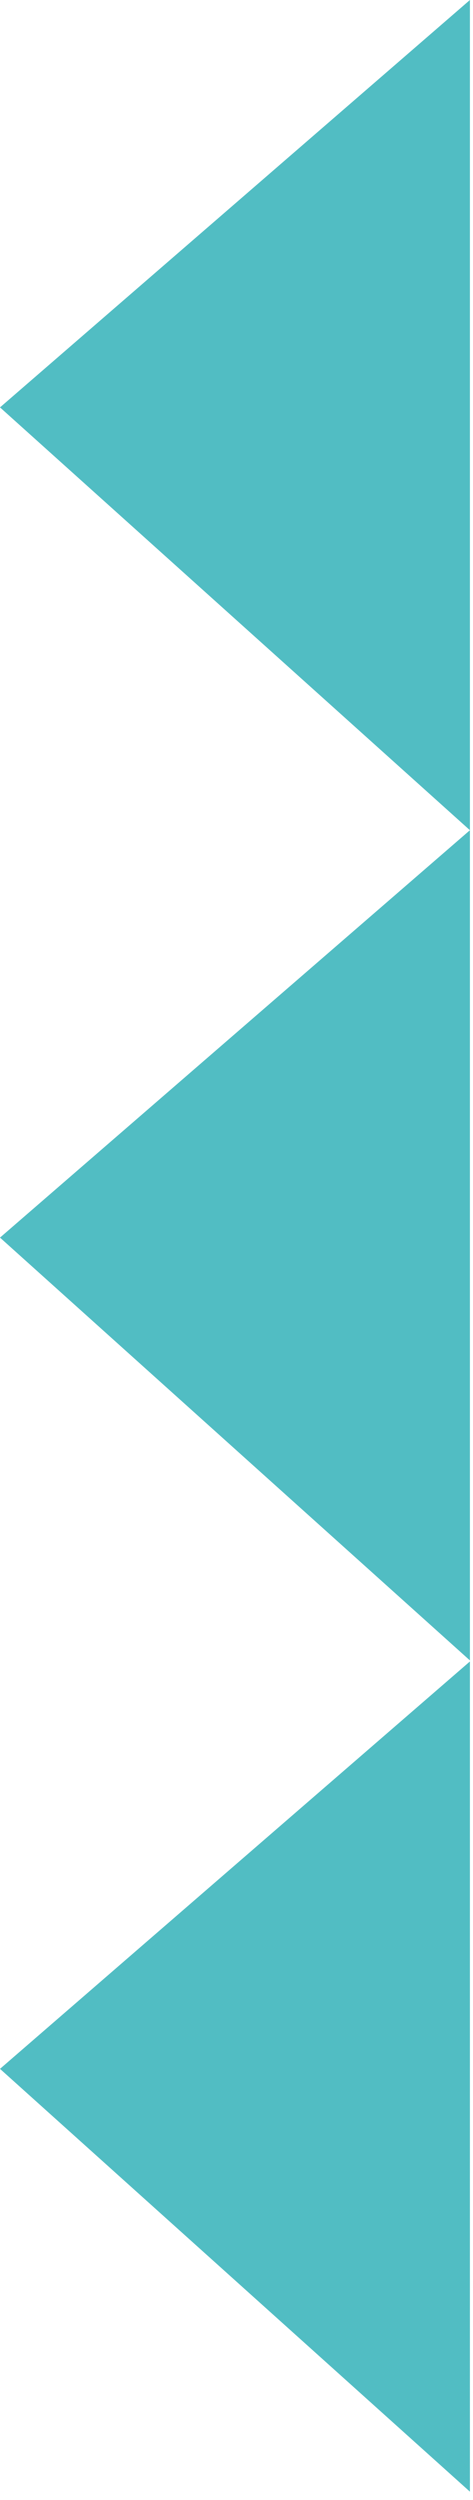
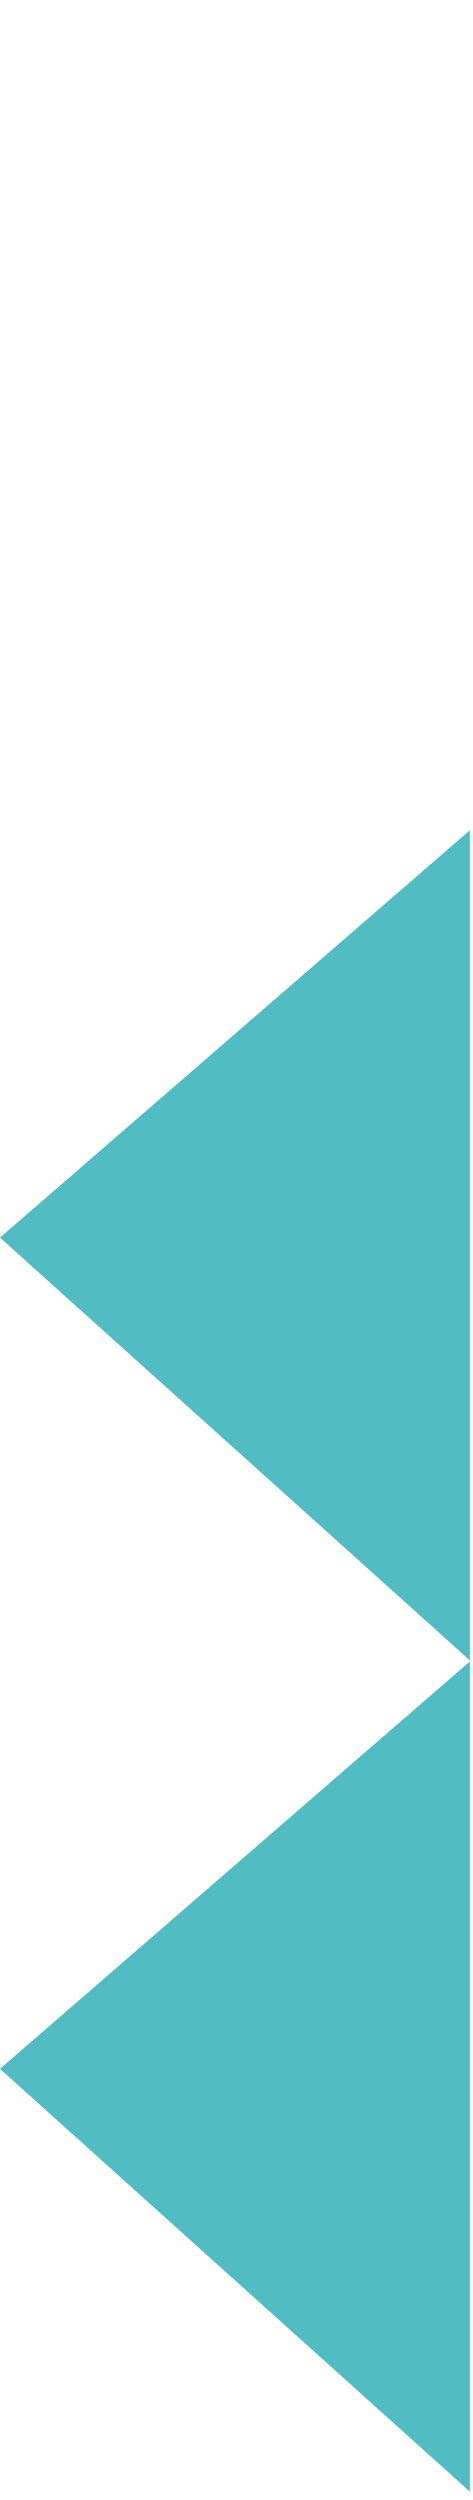
<svg xmlns="http://www.w3.org/2000/svg" width="46" height="243" viewBox="0 0 46 243" fill="none">
-   <path d="M45.7 0C45.7 3 45.7 80.7 45.7 80.7L0 39.6L45.7 0Z" fill="#51BDC3" />
  <path d="M45.7 80.7C45.7 83.7 45.7 161.4 45.7 161.4L0 120.3L45.7 80.7Z" fill="#51BDC3" />
  <path d="M45.7 161.5C45.7 164.5 45.7 242.2 45.7 242.2L0 201.1L45.7 161.5Z" fill="#51BDC3" />
</svg>